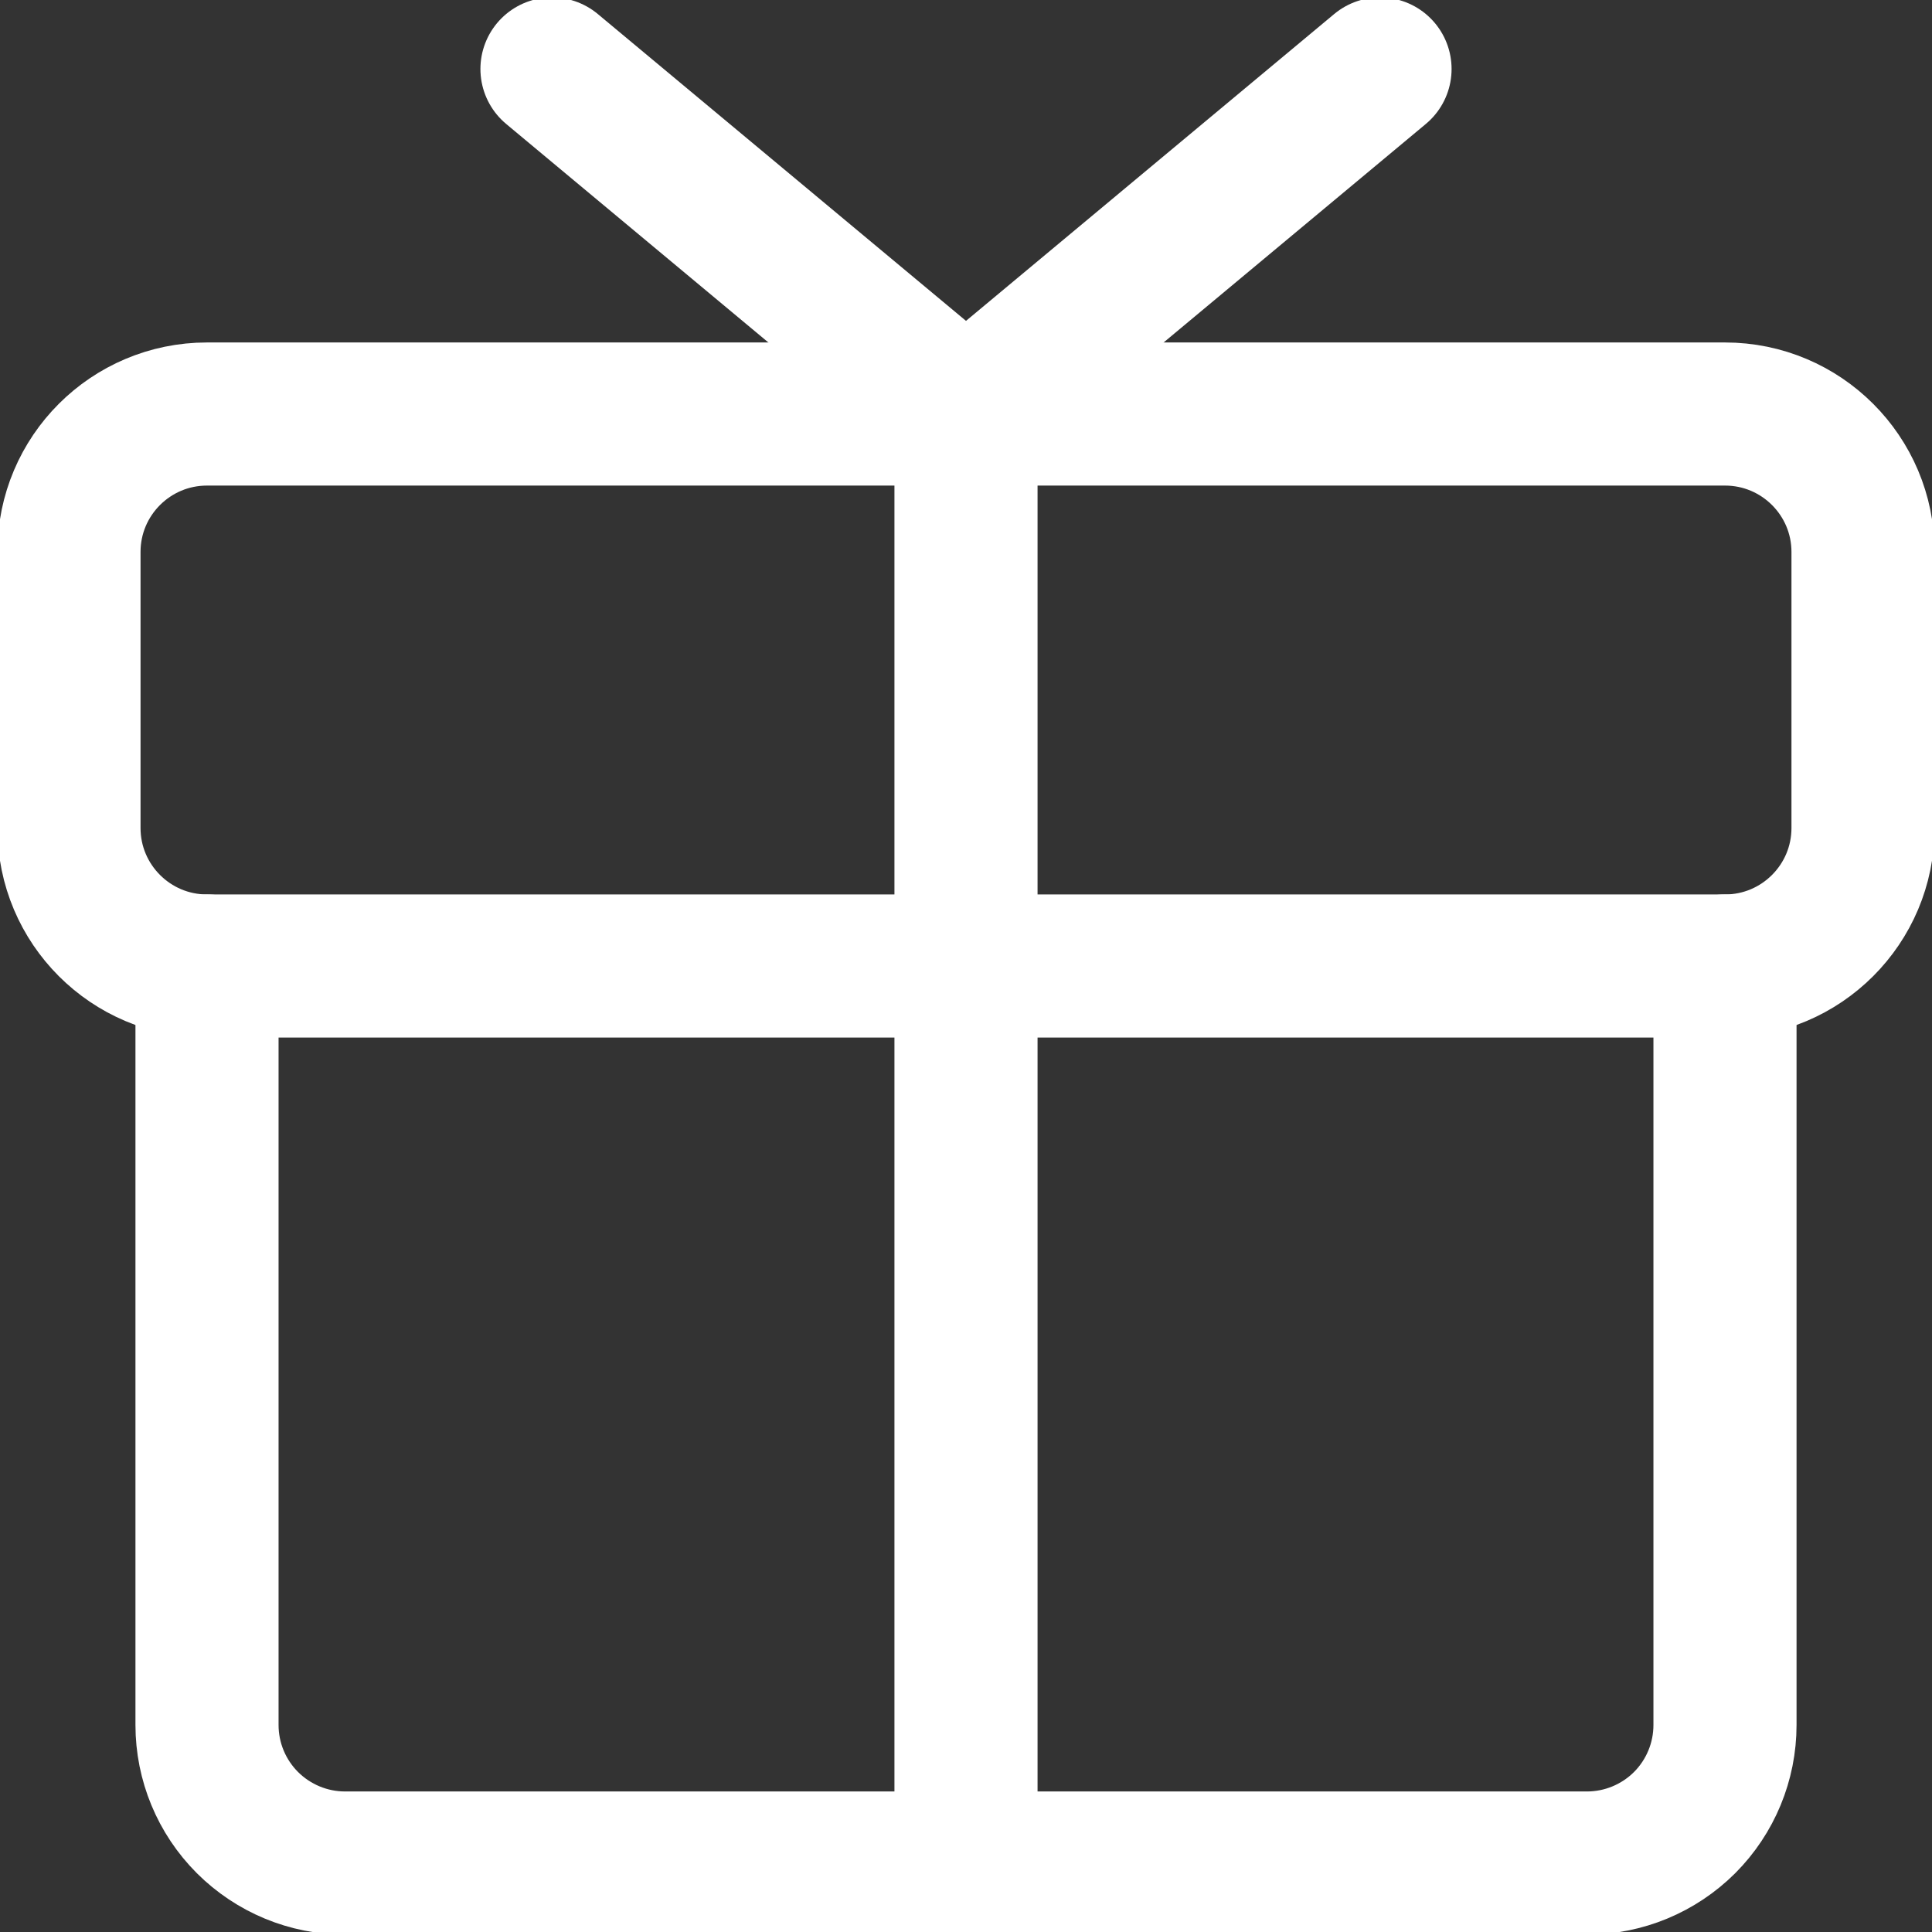
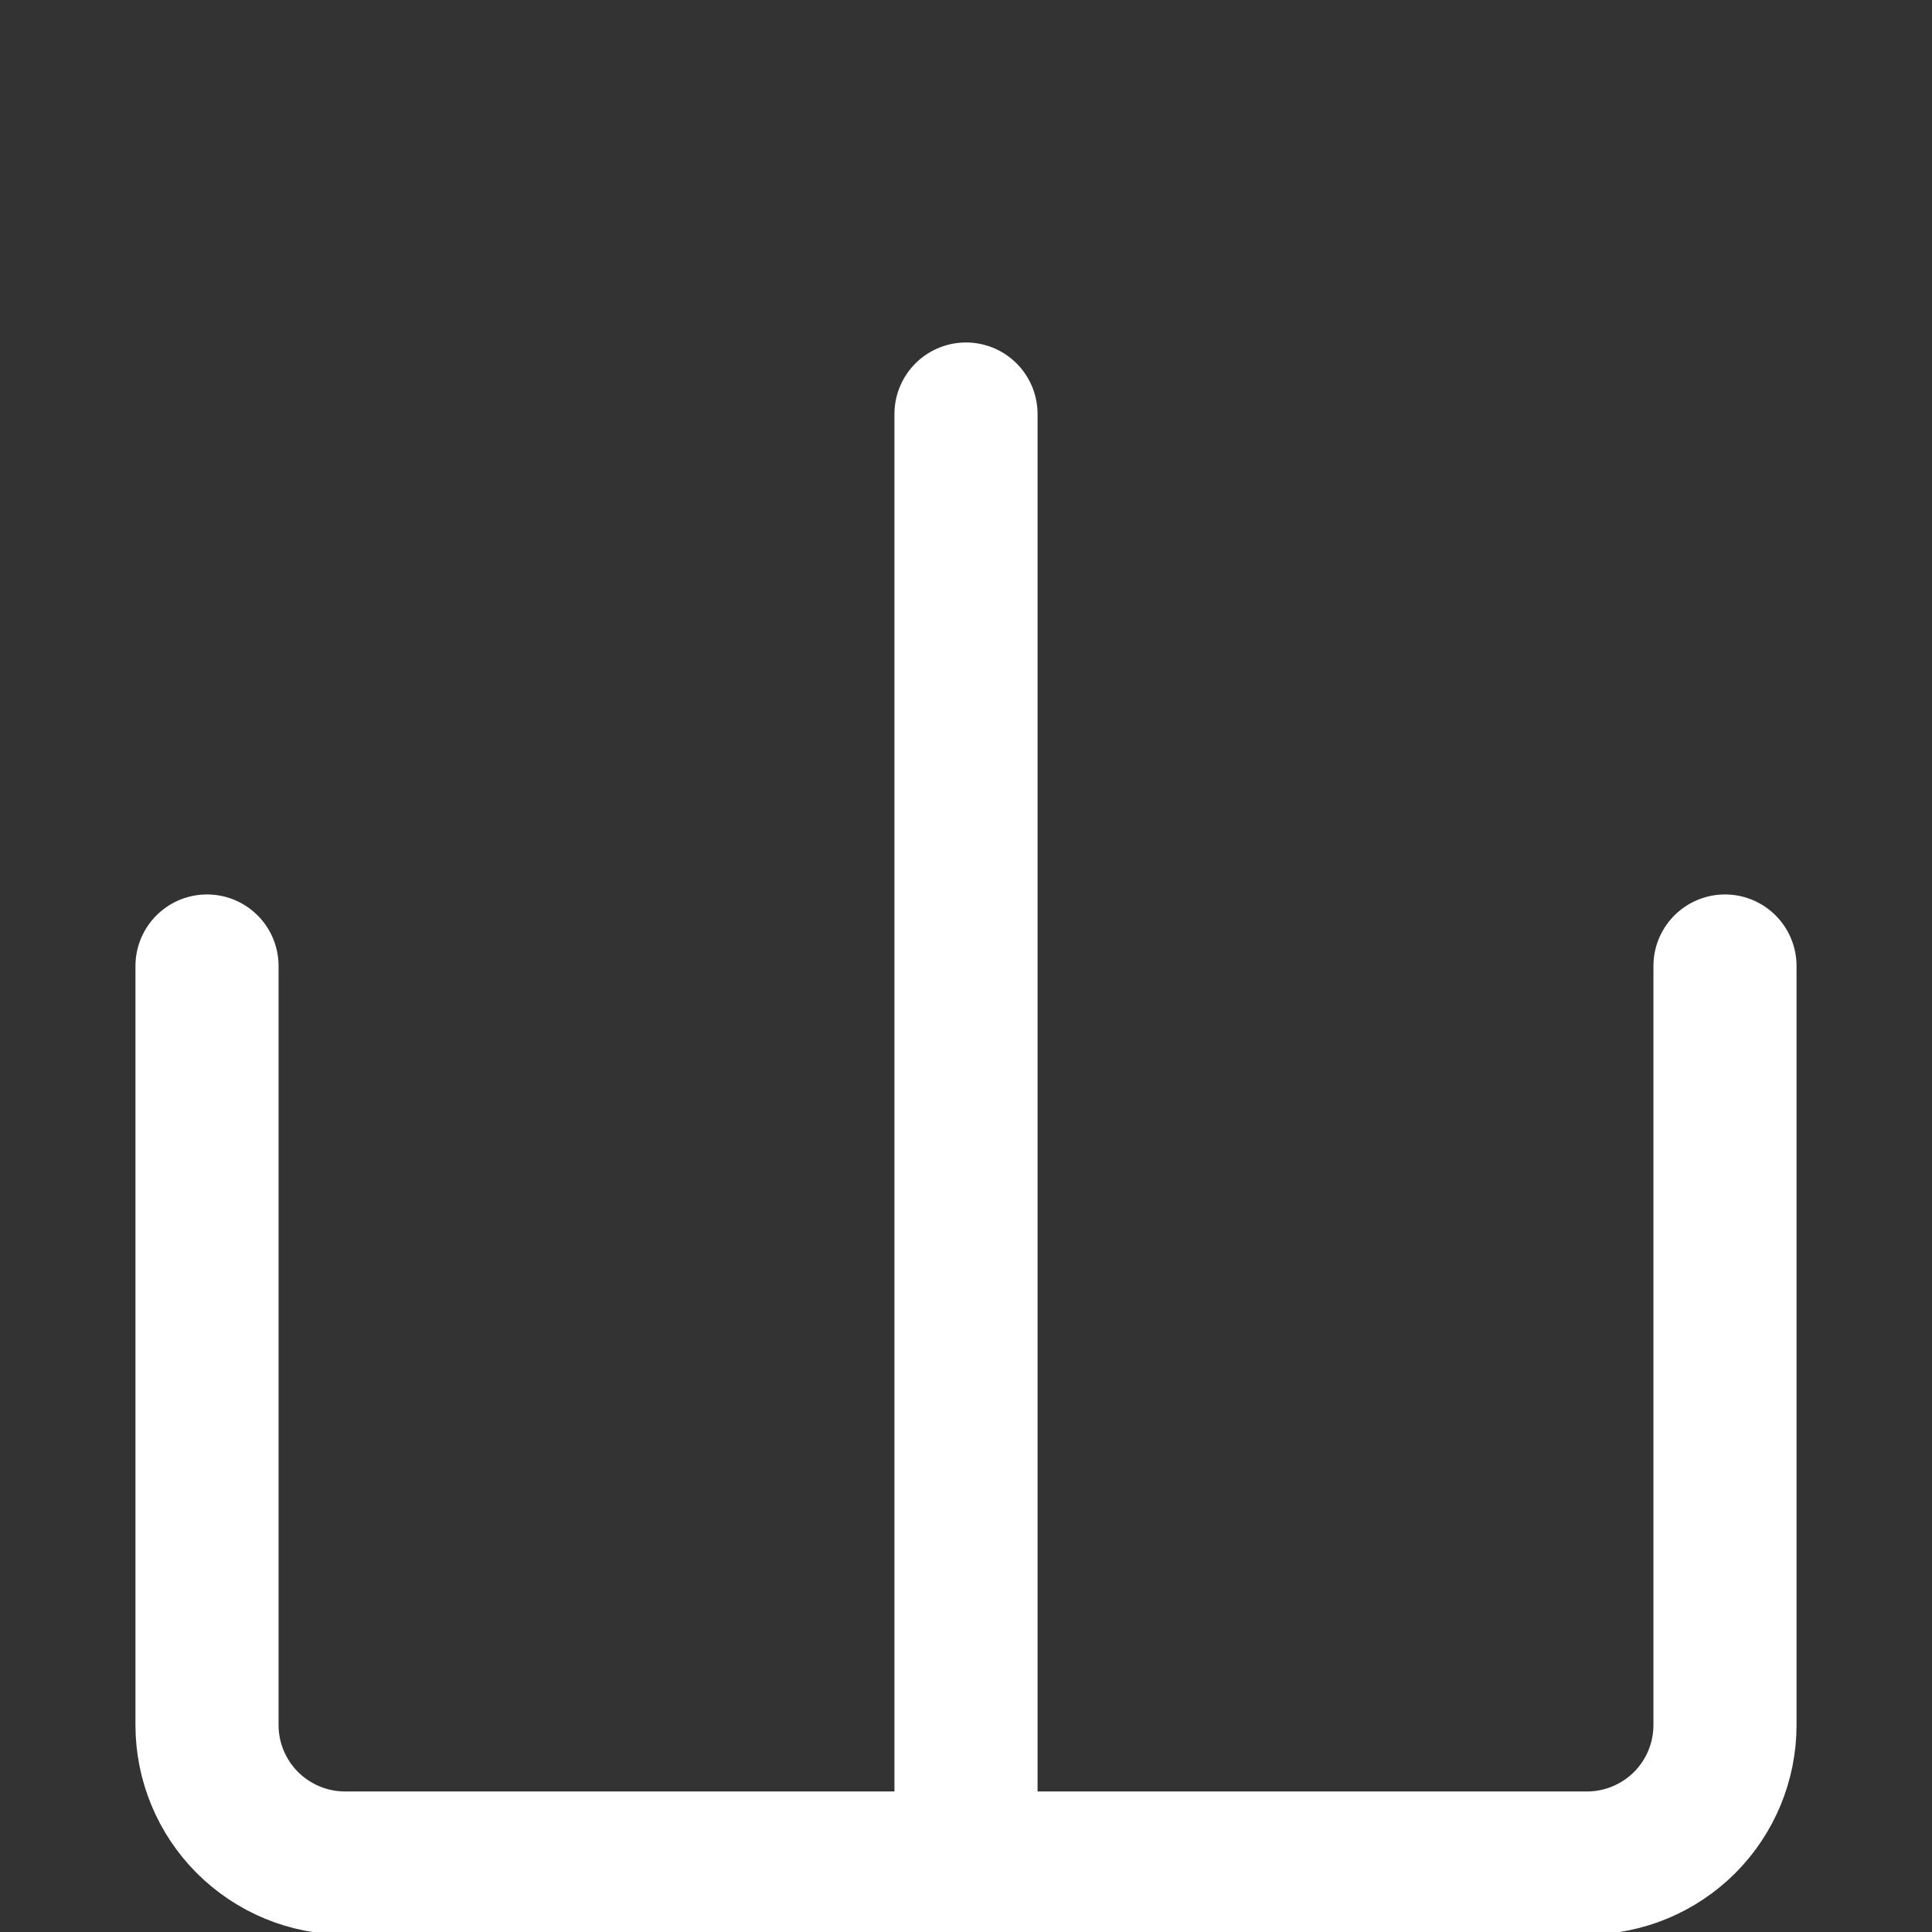
<svg xmlns="http://www.w3.org/2000/svg" width="27" height="27" viewBox="0 0 27 27" fill="none">
  <rect x="0" y="0" width="27" height="27" fill="#333333" stroke="none" />
-   <path d="M24.107 5.786H2.893C1.828 5.786 0.964 6.649 0.964 7.714V11.571C0.964 12.636 1.828 13.5 2.893 13.5H24.107C25.172 13.5 26.036 12.636 26.036 11.571V7.714C26.036 6.649 25.172 5.786 24.107 5.786Z" stroke="white" stroke-width="2" stroke-linecap="round" stroke-linejoin="round" />
  <path d="M24.107 13.5V24.107C24.107 24.619 23.904 25.109 23.543 25.471C23.181 25.832 22.69 26.036 22.179 26.036H4.822C4.31 26.036 3.82 25.832 3.458 25.471C3.096 25.109 2.893 24.619 2.893 24.107V13.5" stroke="white" stroke-width="2" stroke-linecap="round" stroke-linejoin="round" />
  <path d="M13.5 5.786V26.036" stroke="white" stroke-width="2" stroke-linecap="round" stroke-linejoin="round" />
-   <path d="M19.286 0.964L13.5 5.786L7.714 0.964" stroke="white" stroke-width="2" stroke-linecap="round" stroke-linejoin="round" />
</svg>